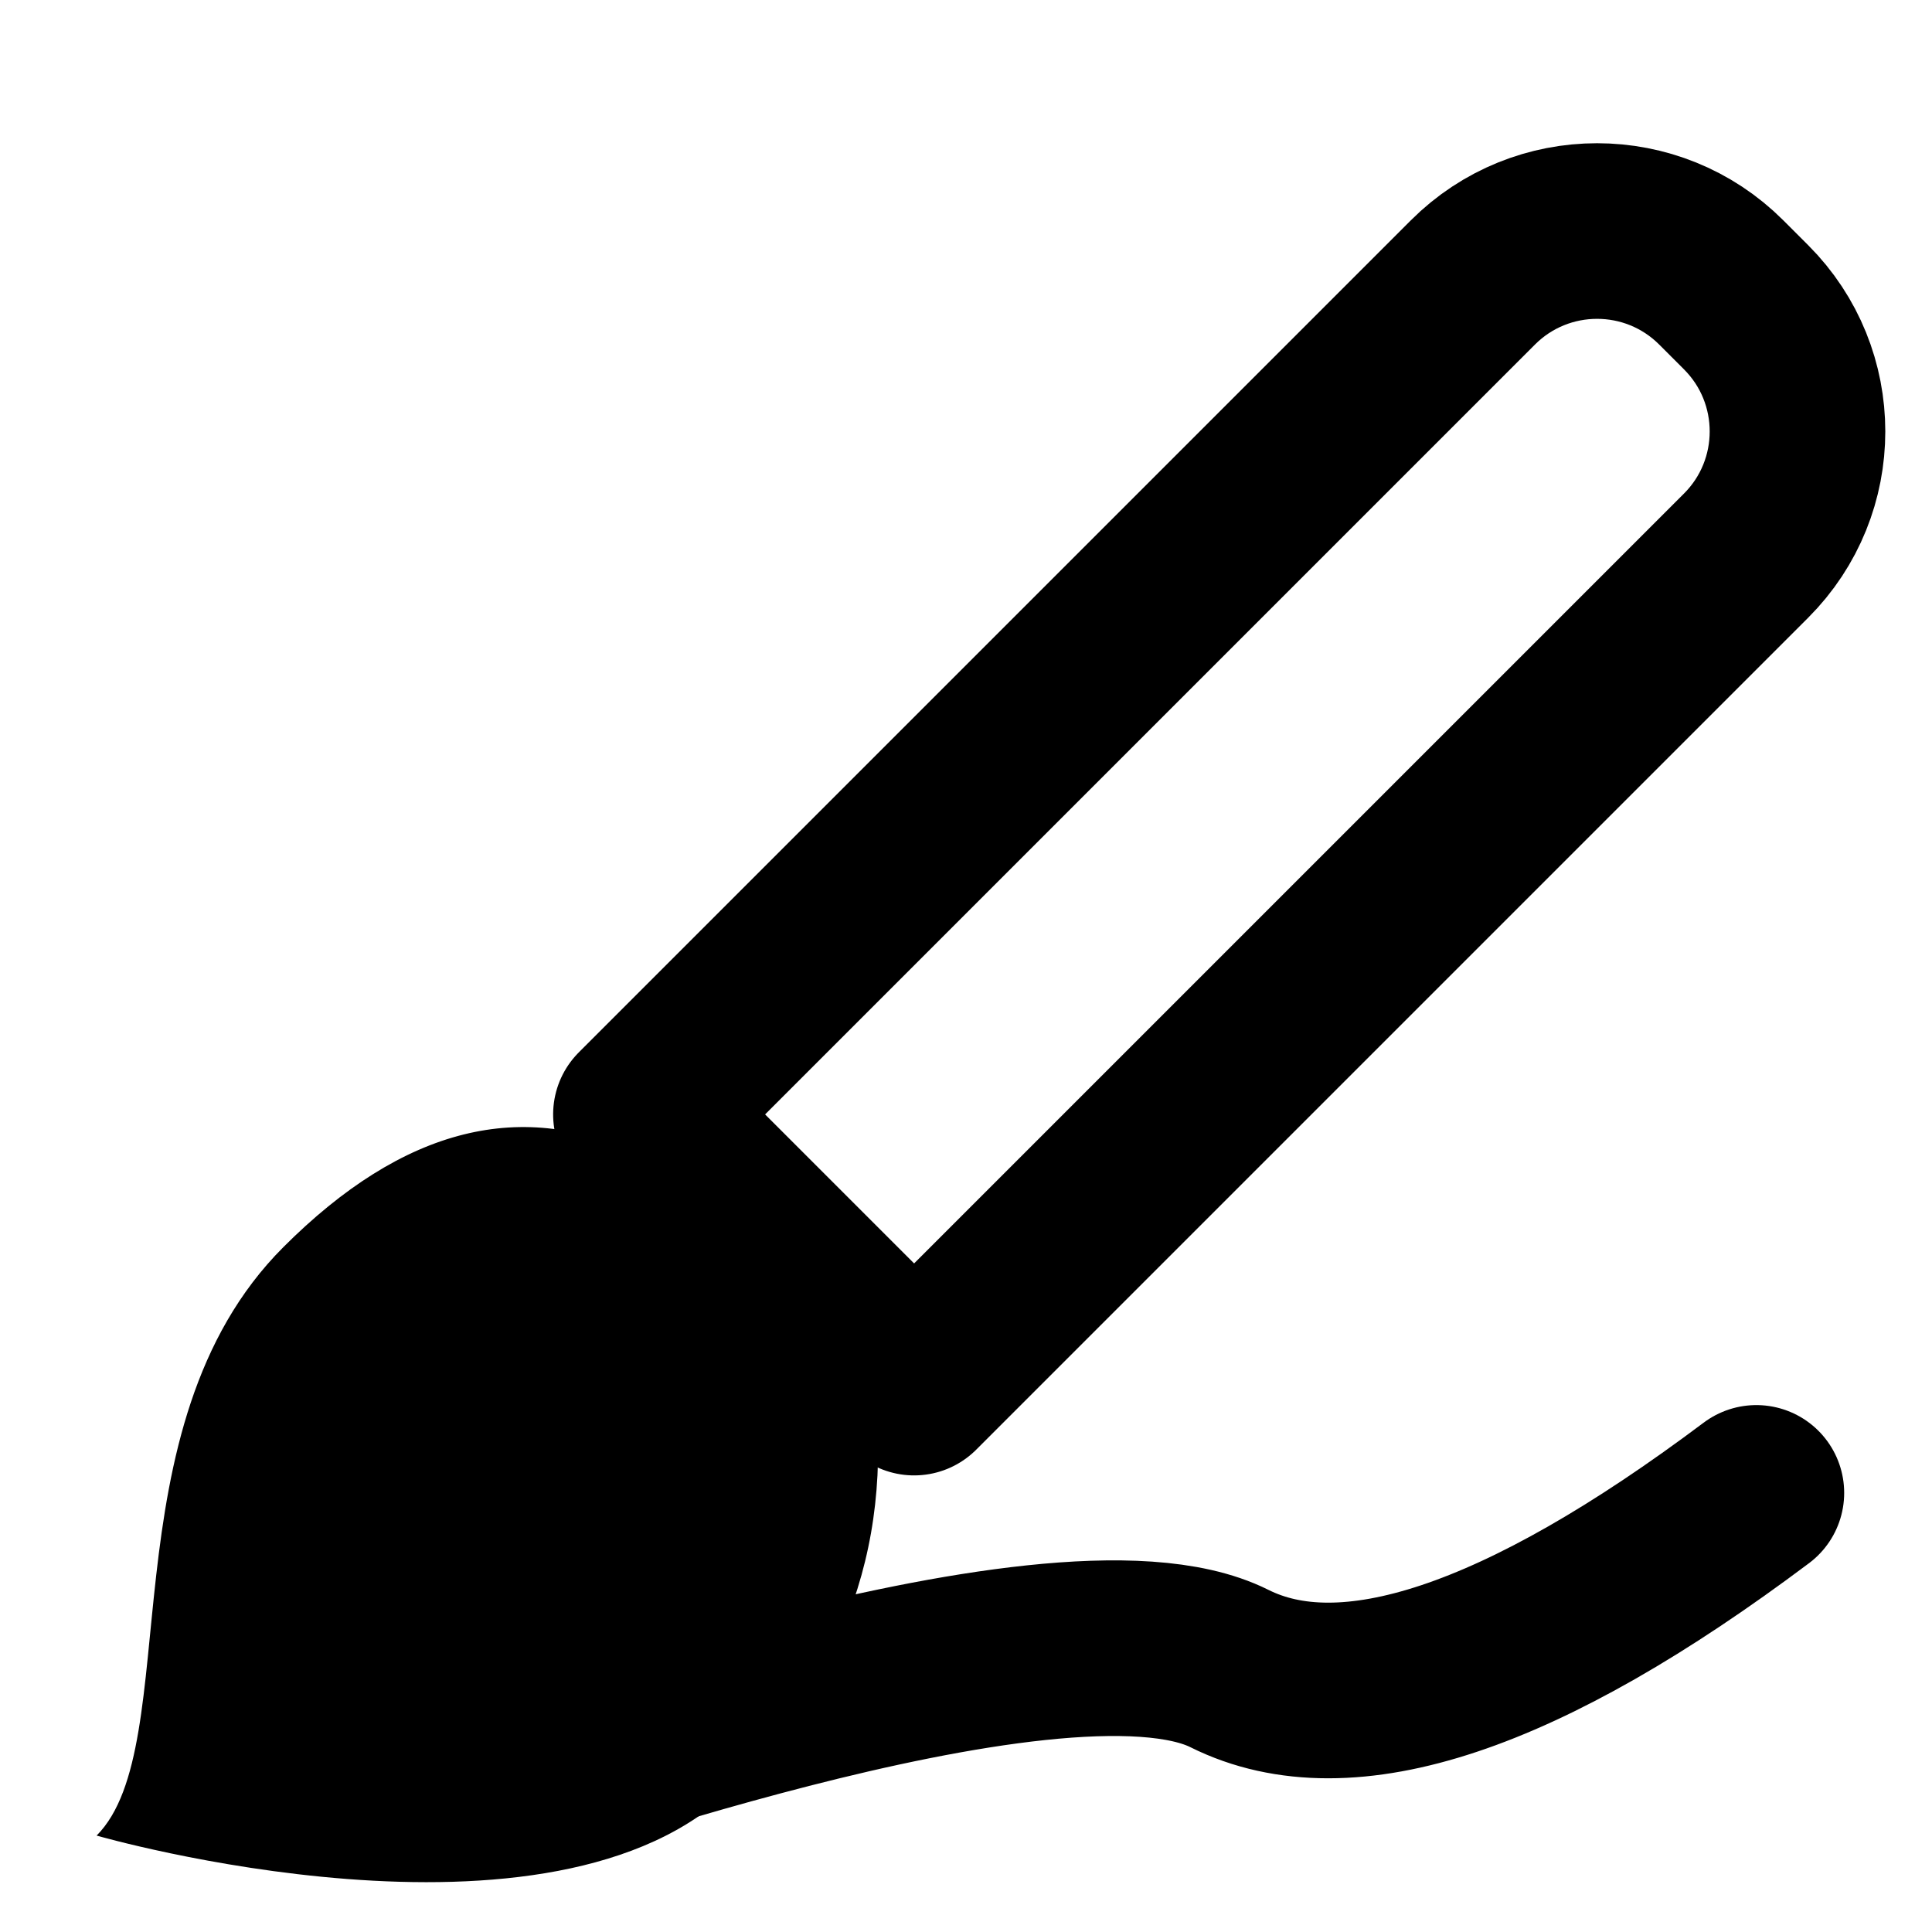
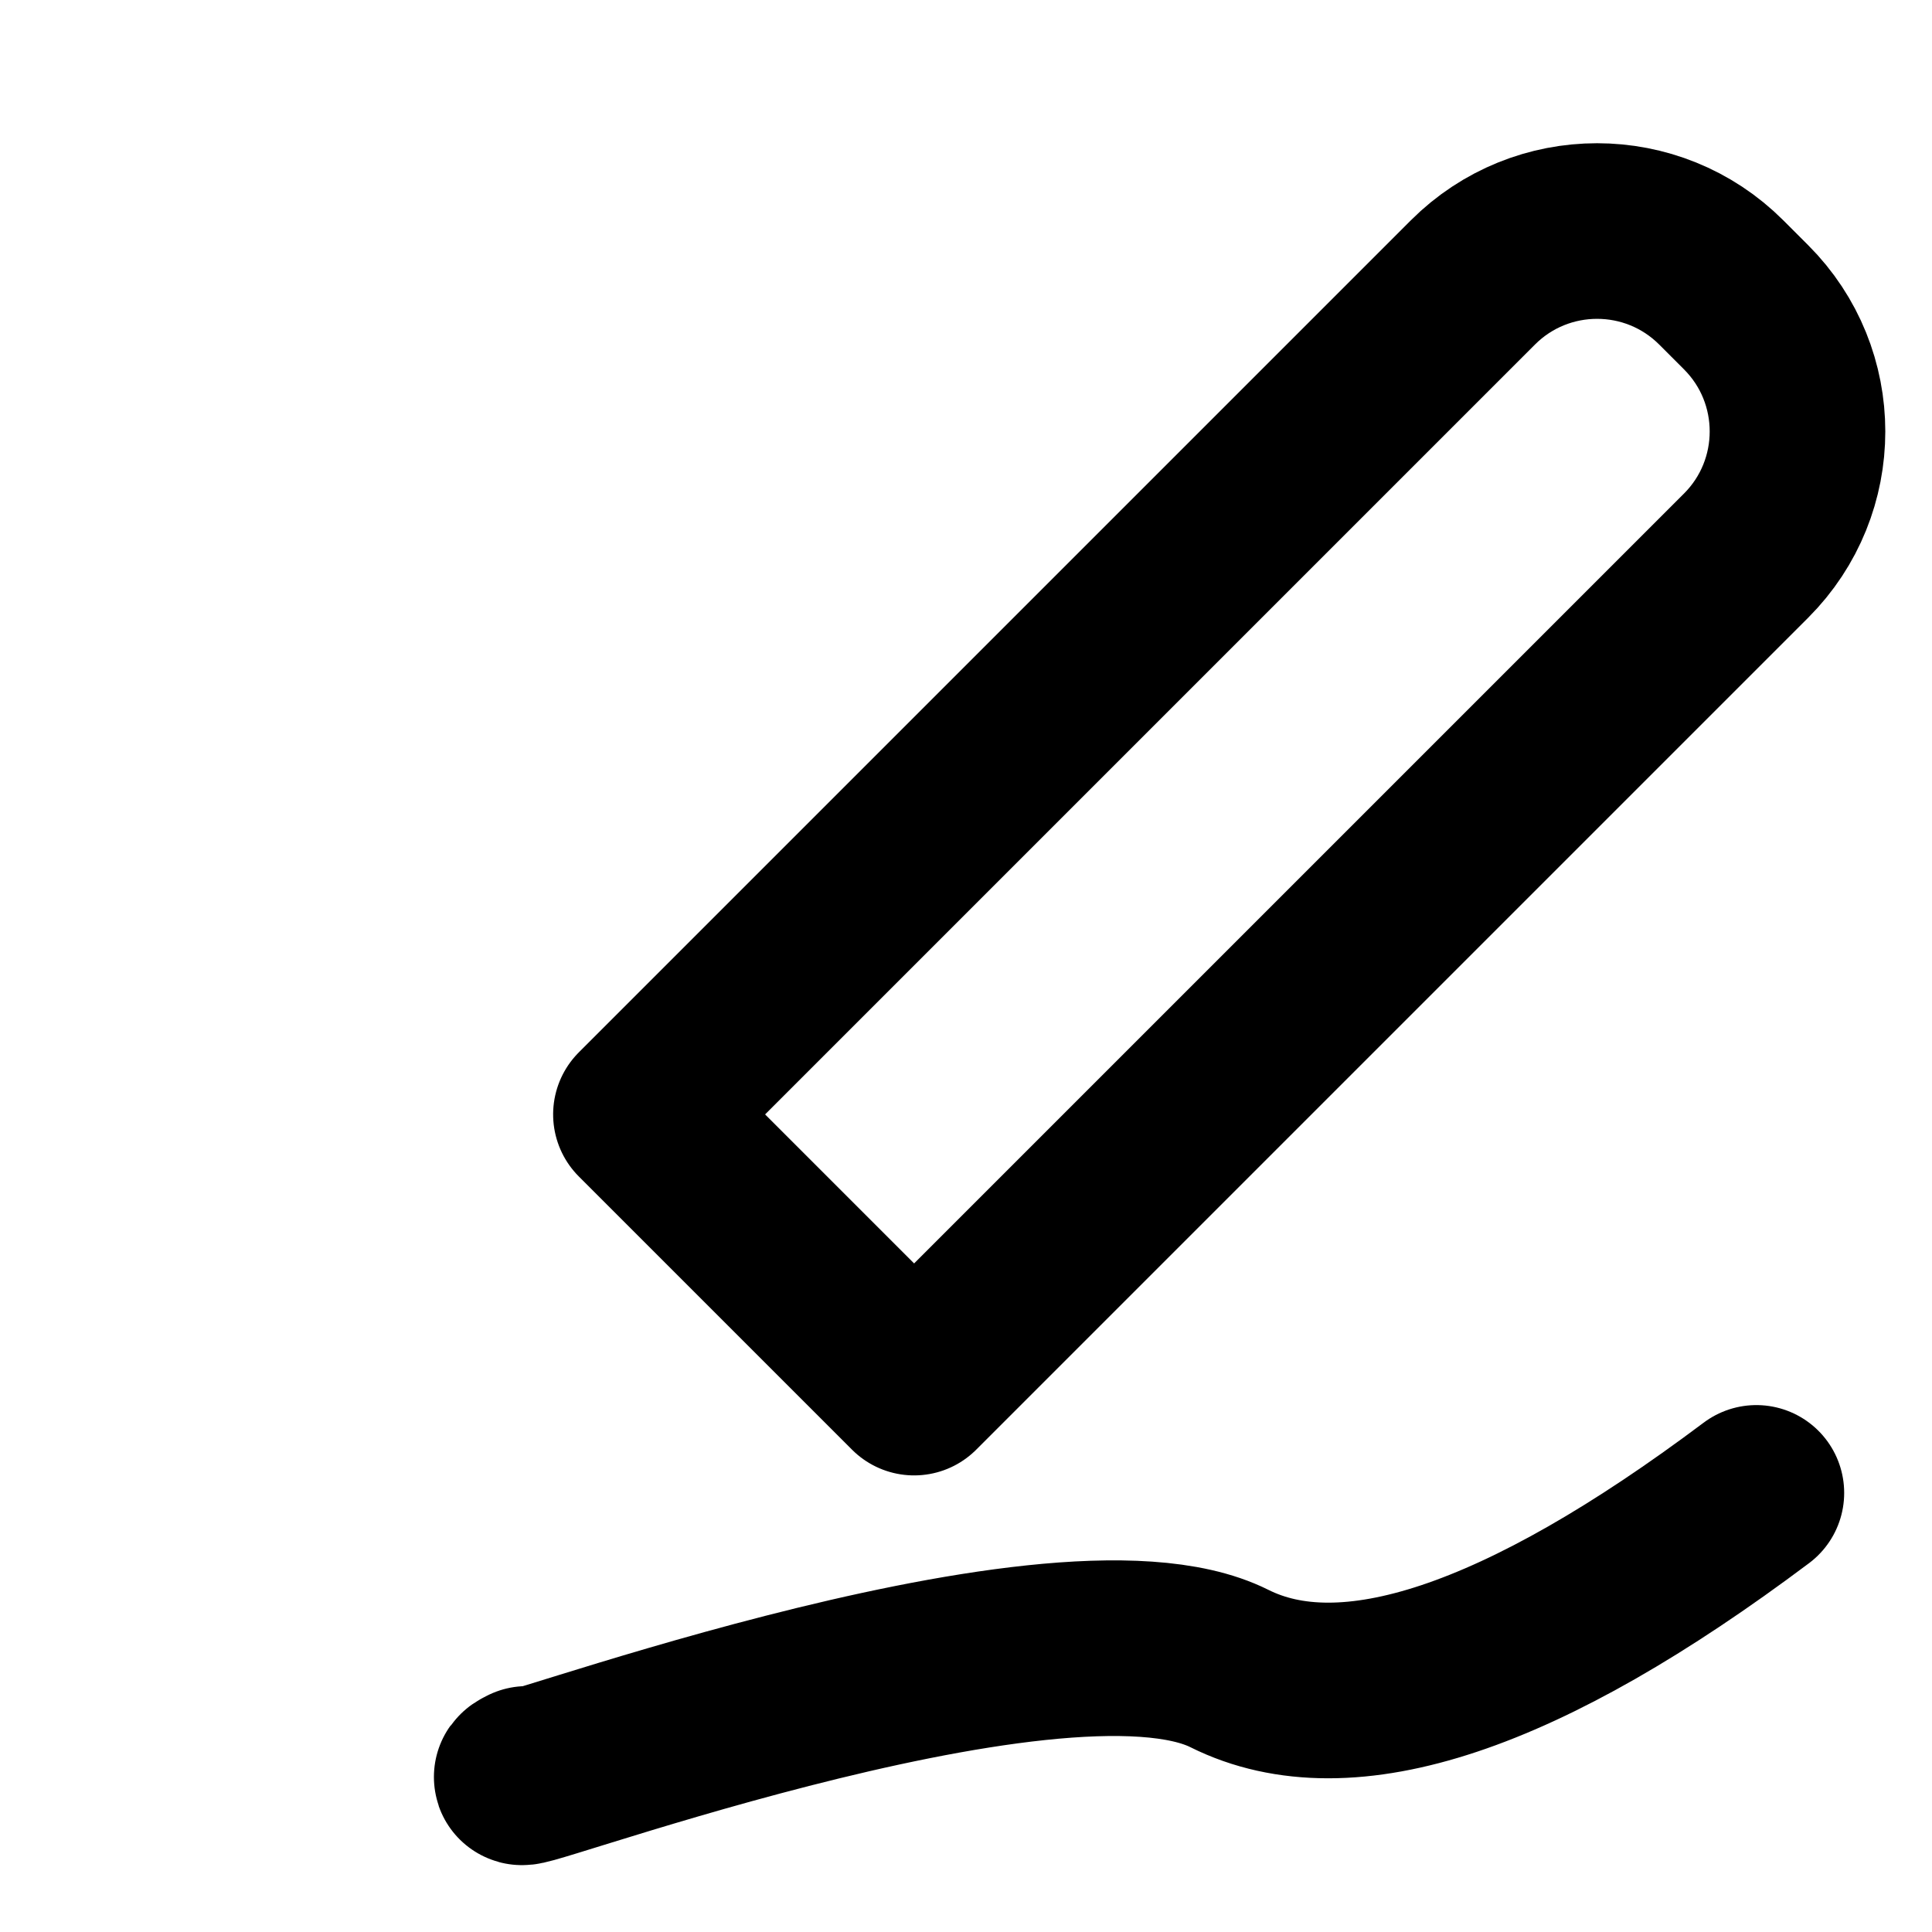
<svg xmlns="http://www.w3.org/2000/svg" height="11" viewBox="0 0 11 11" width="11">
  <g fill="none" fill-rule="evenodd">
    <path d="m3.3 3.3h6.7c.552 0 1 .448 1 1v.2c0 .552-.448 1-1 1h-6.7z" stroke="#000" stroke-linecap="square" stroke-linejoin="round" transform="matrix(.707 -.707 .707 .707 -1.017 6.345)" />
-     <path d="m3.663 6.588c-.683-.342-1.367-.171-2.05.513-1.025 1.025-.55 2.837-1.063 3.35 0 0 2.6.751 3.626-.274.683-.683.942-1.509.774-2.476" fill="#000" />
    <path d="m3 10.1c-.381.191 3-1.1 4-.6.667.333 1.667 0 3-1" stroke="#000" stroke-linecap="round" stroke-linejoin="round" />
  </g>
</svg>